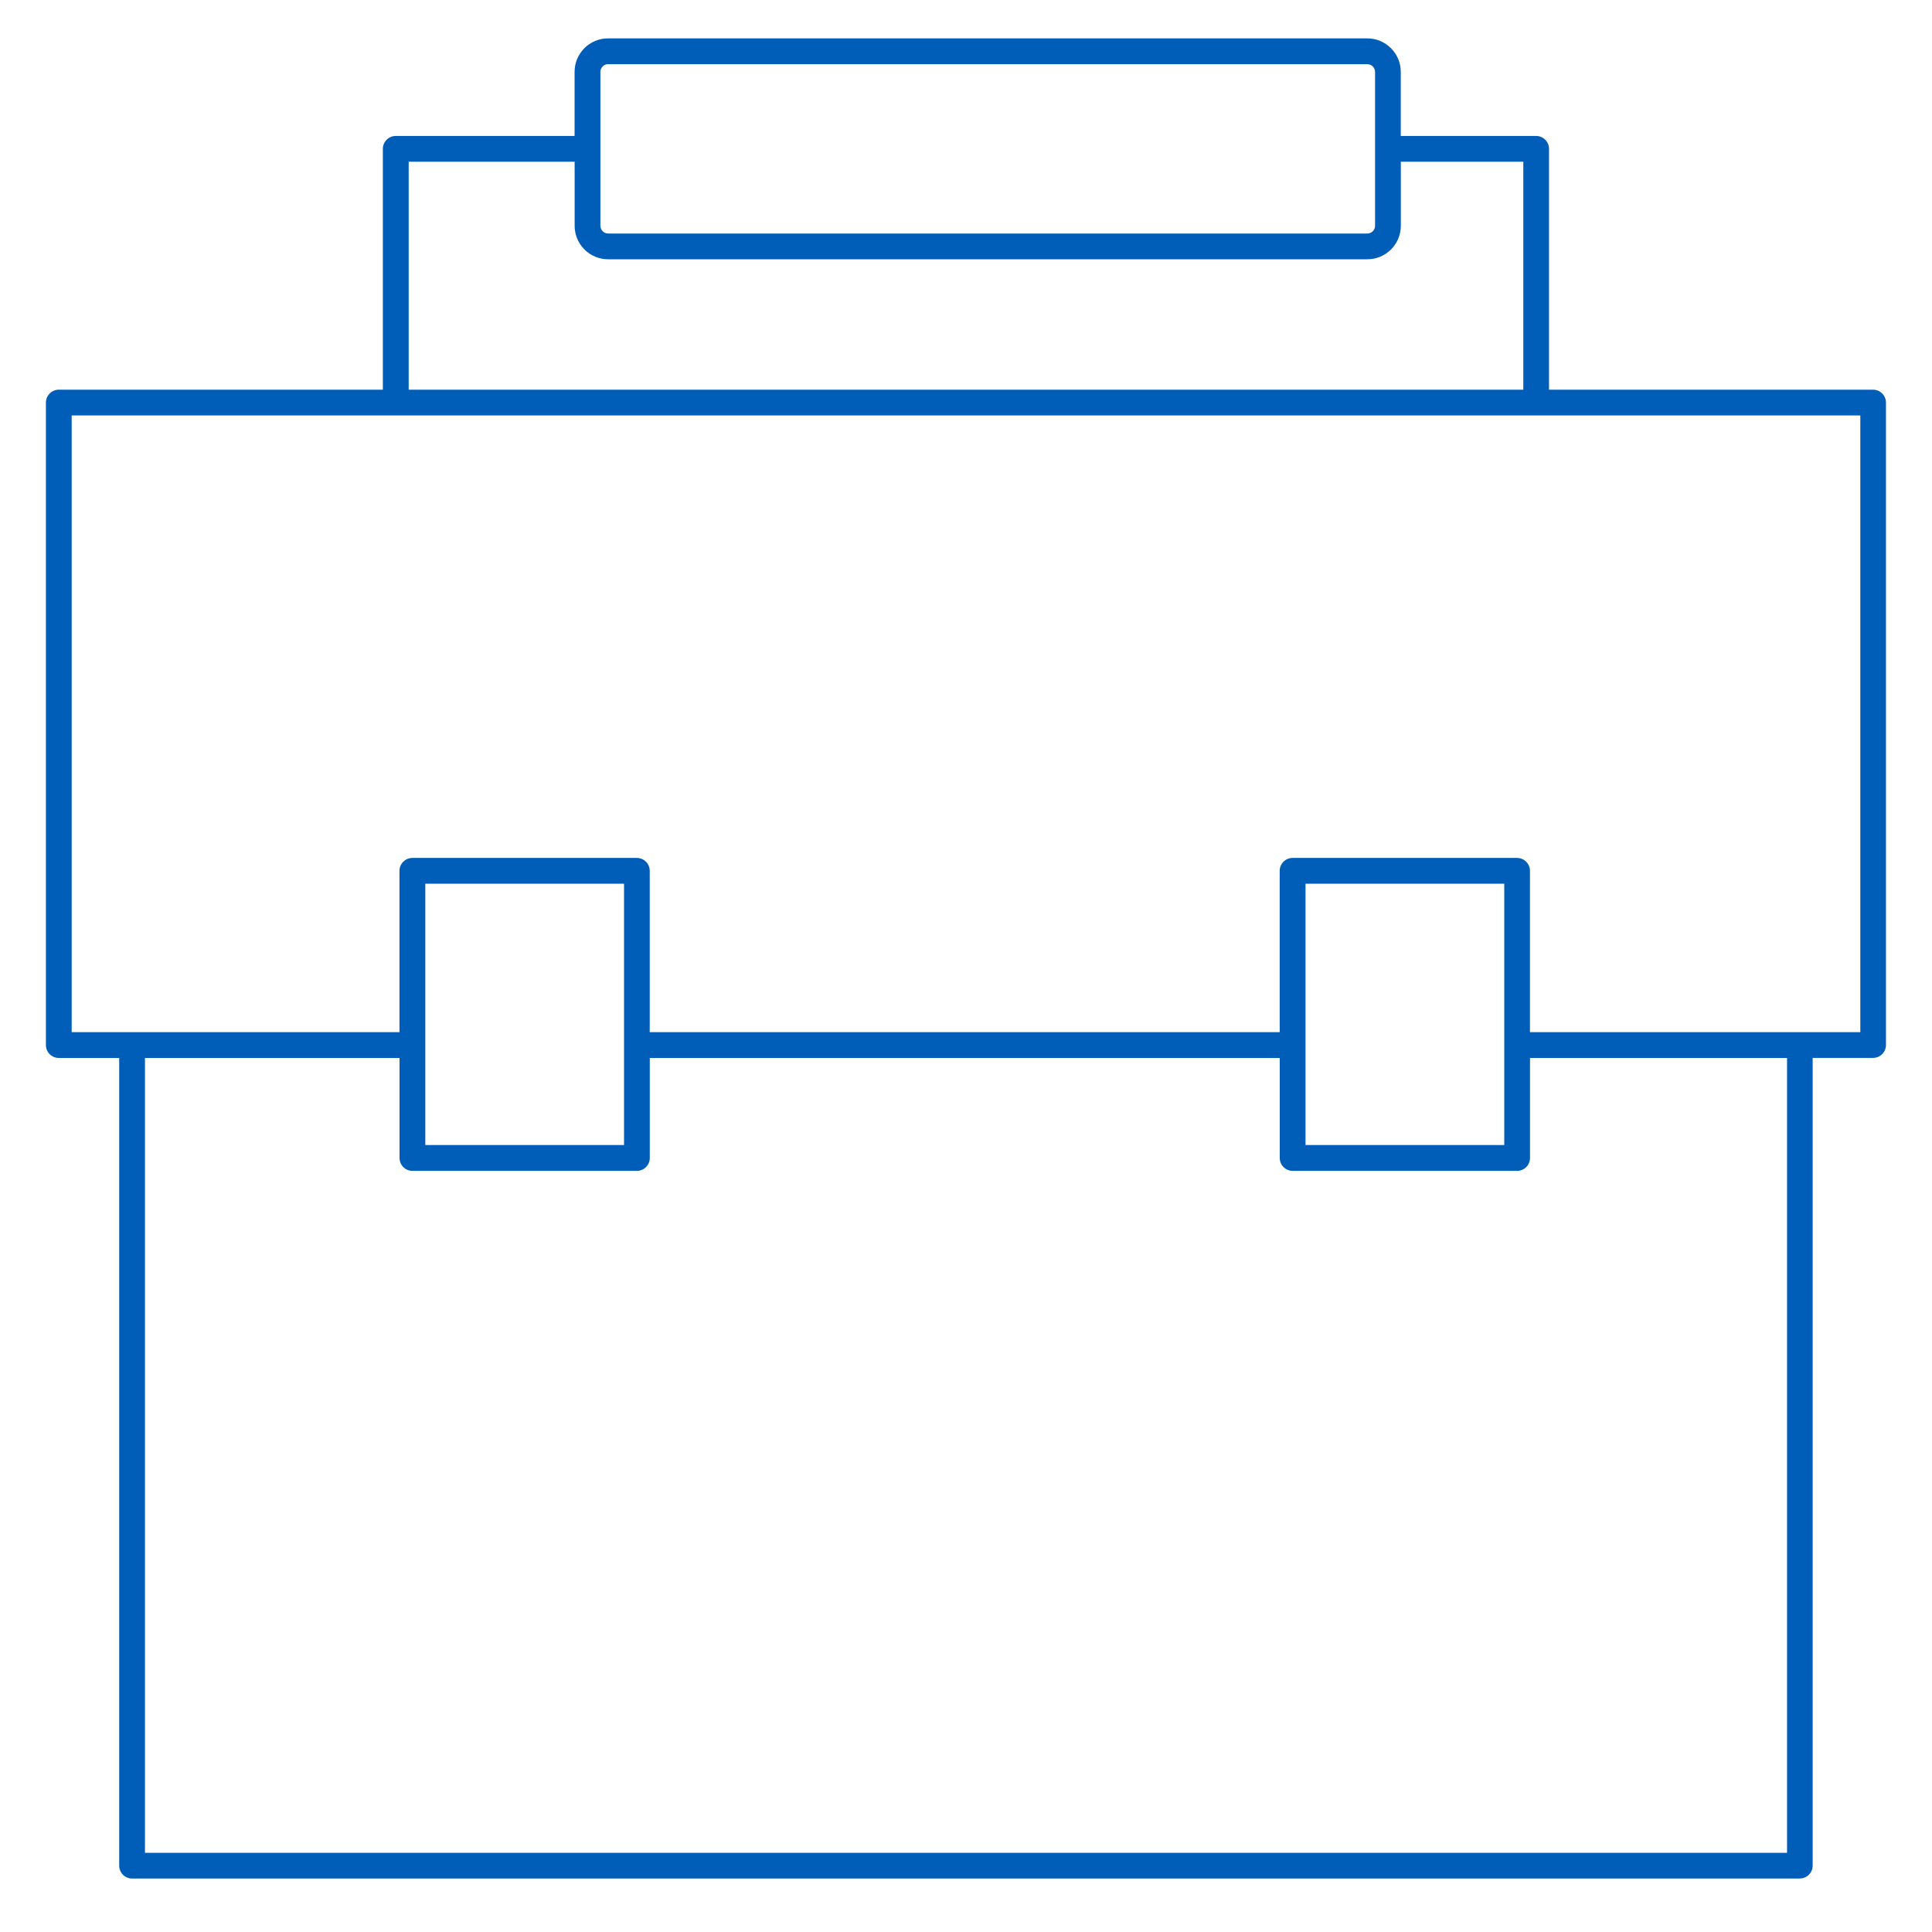
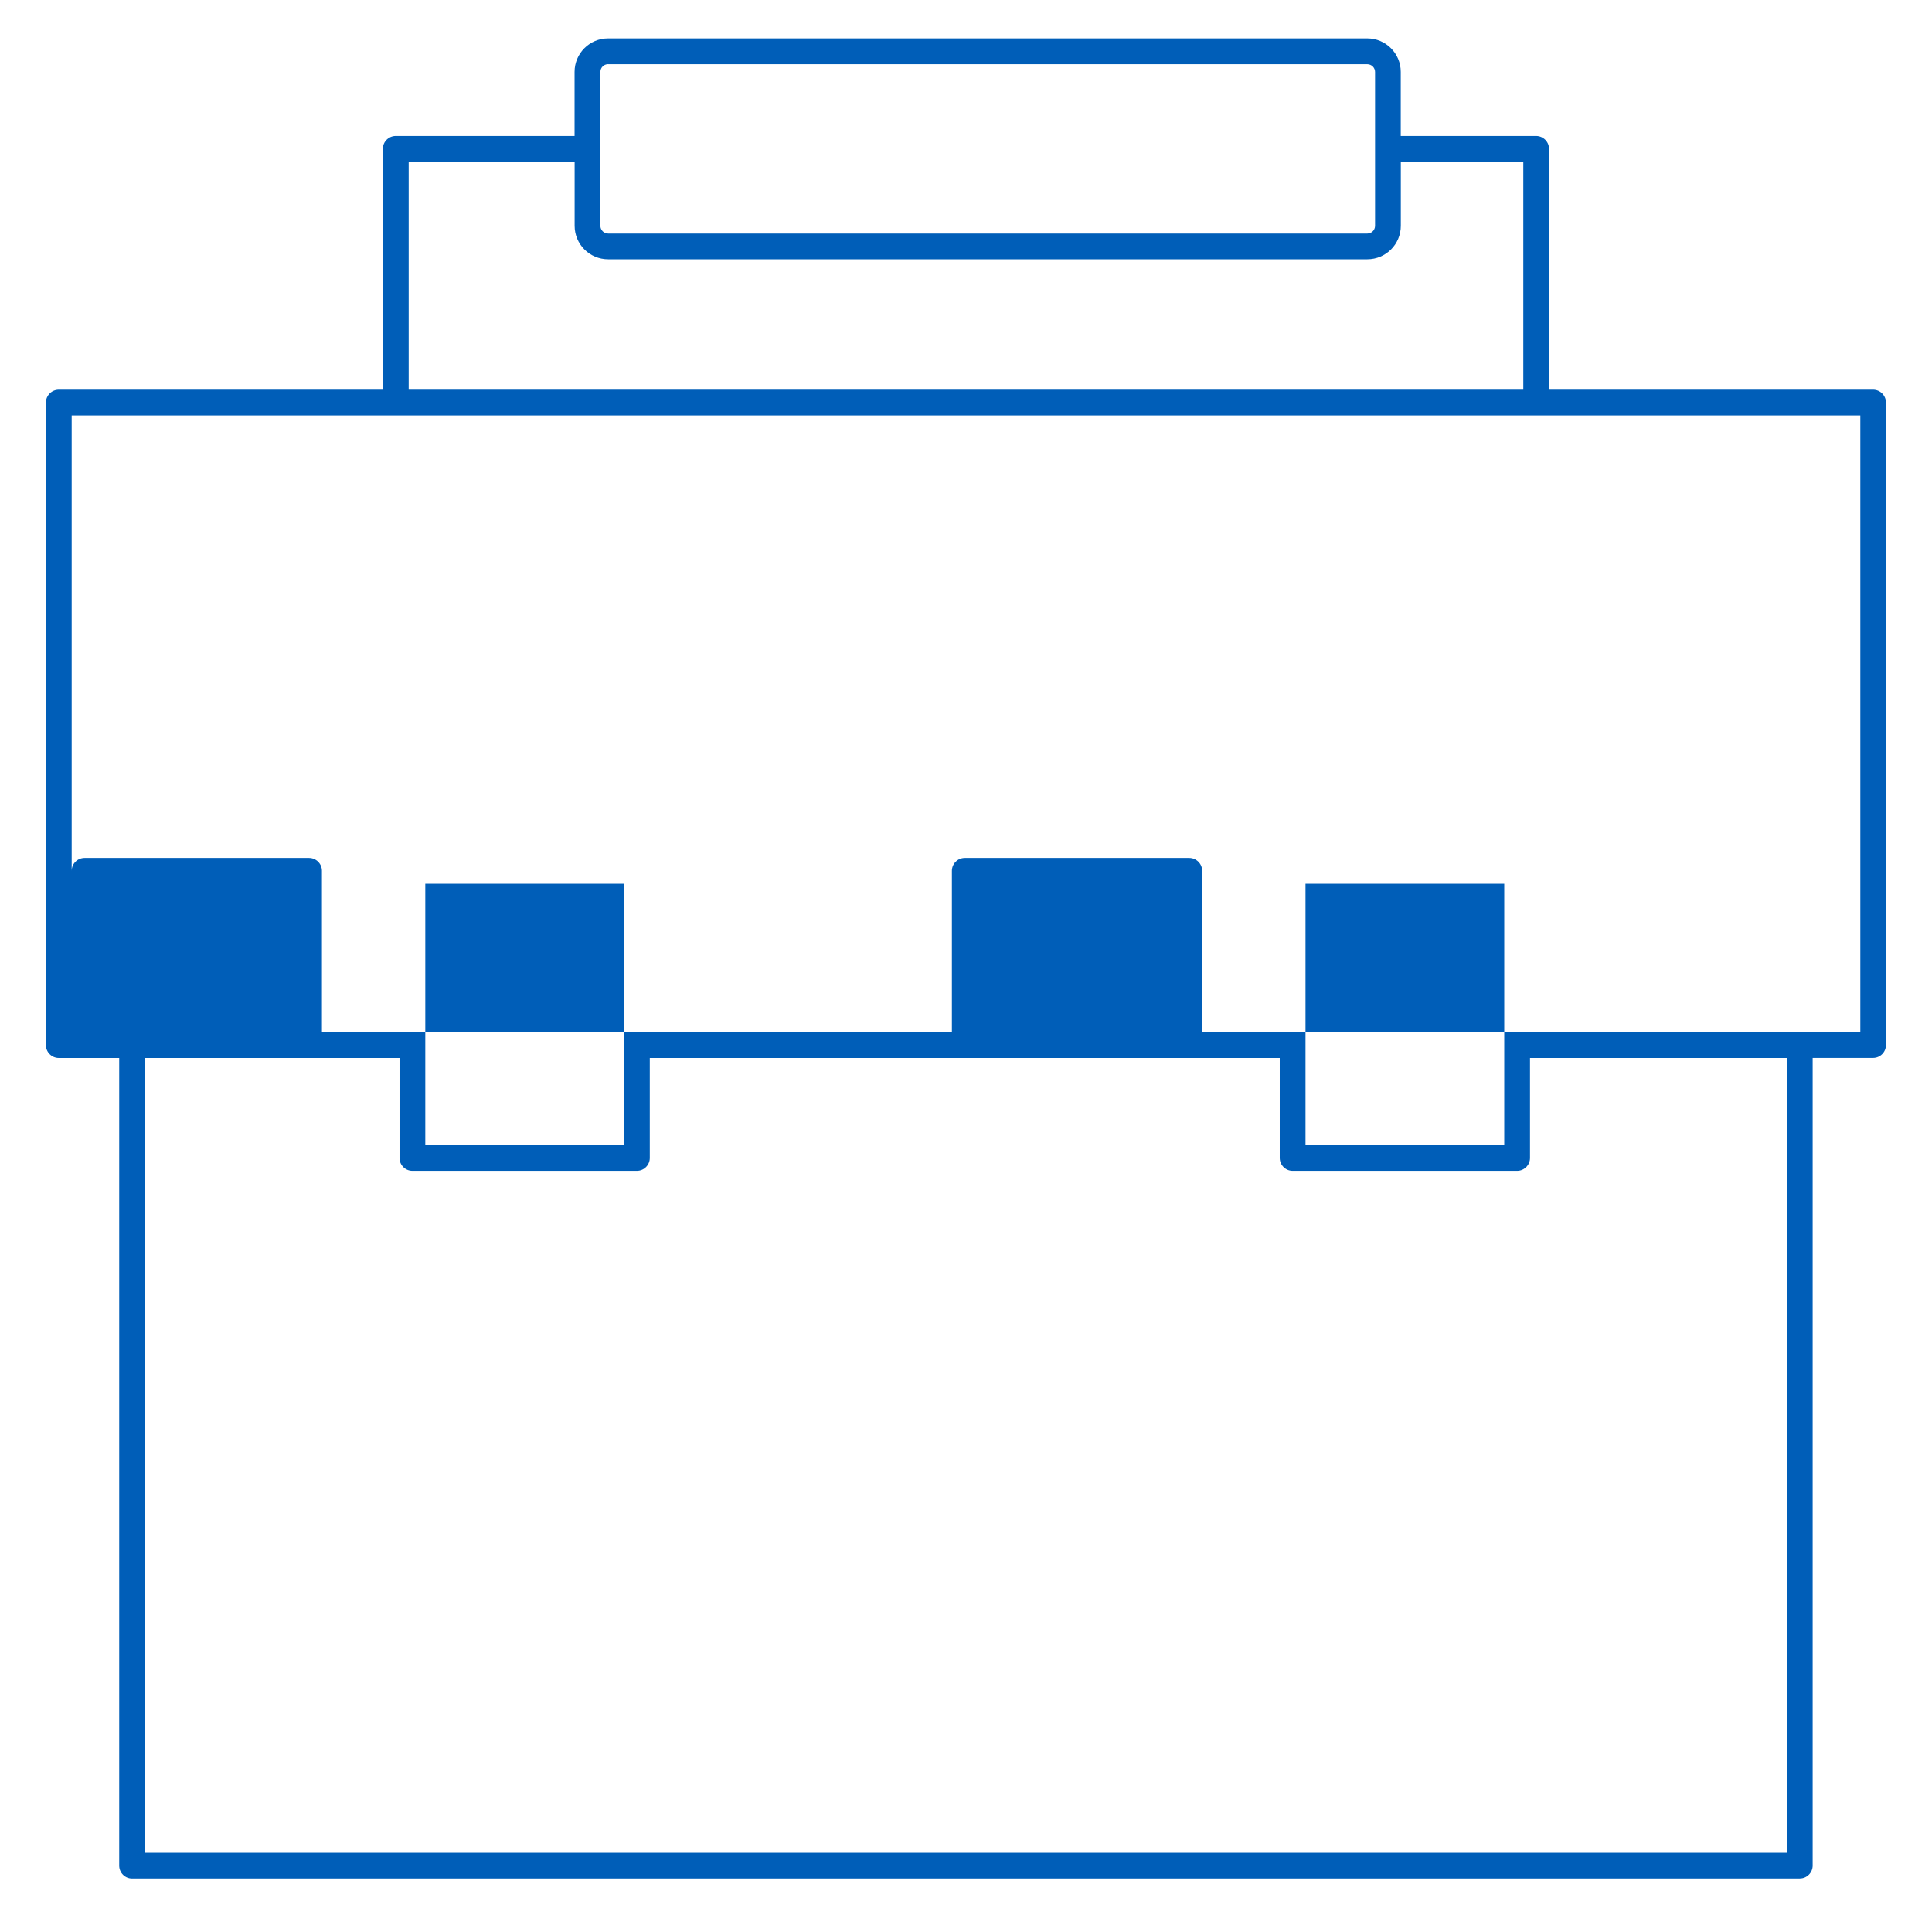
<svg xmlns="http://www.w3.org/2000/svg" id="Administracja_Centralna" width="300" height="300" viewBox="0 0 300 300">
-   <path d="m279.49,291.7H20.51c-1.1,0-2-.9-2-2v-125.42h-9.38c-1.1,0-2-.9-2-2V62.51c0-1.1.9-2,2-2h50.32V23.11c0-1.1.9-2,2-2h27.77v-9.95c0-2.87,2.33-5.2,5.2-5.2h117.89c2.87,0,5.2,2.33,5.2,5.2v9.95h21.02c1.1,0,2,.9,2,2v37.4h50.32c1.1,0,2,.9,2,2v99.76c0,1.1-.9,2-2,2h-9.38v125.42c0,1.1-.9,2-2,2Zm-256.98-4h254.98v-123.42h-39.91v15.53c0,1.1-.9,2-2,2h-34.86c-1.1,0-2-.9-2-2v-15.53h-97.82v15.53c0,1.1-.9,2-2,2h-34.86c-1.1,0-2-.9-2-2v-15.53H22.51v123.42Zm180.21-109.9h30.86v-40.58h-30.86v40.58Zm-136.68,0h30.86v-40.58h-30.86v40.58Zm213.45-17.53h9.38v-95.76H11.13v95.76h50.9v-25.05c0-1.1.9-2,2-2h34.86c1.1,0,2,.9,2,2v25.05h97.82v-25.05c0-1.1.9-2,2-2h34.86c1.1,0,2,.9,2,2v25.05h41.91ZM63.46,60.51h173.08V25.11h-19.02v9.95c0,2.87-2.33,5.2-5.2,5.2h-117.89c-2.87,0-5.2-2.33-5.2-5.2v-9.95h-25.77v35.4Zm30.97-50.55c-.66,0-1.2.54-1.2,1.2v23.9c0,.66.54,1.2,1.2,1.2h117.89c.66,0,1.2-.54,1.2-1.2V11.17c0-.66-.54-1.2-1.2-1.2h-117.89Z" fill="#005eb8" />
+   <path d="m279.49,291.7H20.51c-1.1,0-2-.9-2-2v-125.42h-9.38c-1.1,0-2-.9-2-2V62.51c0-1.1.9-2,2-2h50.32V23.11c0-1.1.9-2,2-2h27.77v-9.95c0-2.87,2.33-5.2,5.2-5.2h117.89c2.87,0,5.2,2.33,5.2,5.2v9.95h21.02c1.1,0,2,.9,2,2v37.4h50.32c1.1,0,2,.9,2,2v99.76c0,1.1-.9,2-2,2h-9.38v125.42c0,1.1-.9,2-2,2Zm-256.98-4h254.98v-123.42h-39.91v15.53c0,1.1-.9,2-2,2h-34.86c-1.1,0-2-.9-2-2v-15.53h-97.82v15.53c0,1.1-.9,2-2,2h-34.86c-1.1,0-2-.9-2-2v-15.53H22.51v123.42Zm180.21-109.9h30.86v-40.58h-30.86v40.58Zm-136.68,0h30.86v-40.58h-30.86v40.58Zm213.45-17.53h9.38v-95.76H11.13v95.76v-25.05c0-1.1.9-2,2-2h34.86c1.1,0,2,.9,2,2v25.05h97.82v-25.05c0-1.1.9-2,2-2h34.86c1.1,0,2,.9,2,2v25.05h41.91ZM63.46,60.51h173.08V25.11h-19.02v9.95c0,2.87-2.33,5.2-5.2,5.2h-117.89c-2.87,0-5.2-2.33-5.2-5.2v-9.95h-25.77v35.4Zm30.97-50.55c-.66,0-1.2.54-1.2,1.2v23.9c0,.66.54,1.2,1.2,1.2h117.89c.66,0,1.2-.54,1.2-1.2V11.17c0-.66-.54-1.2-1.2-1.2h-117.89Z" fill="#005eb8" />
</svg>